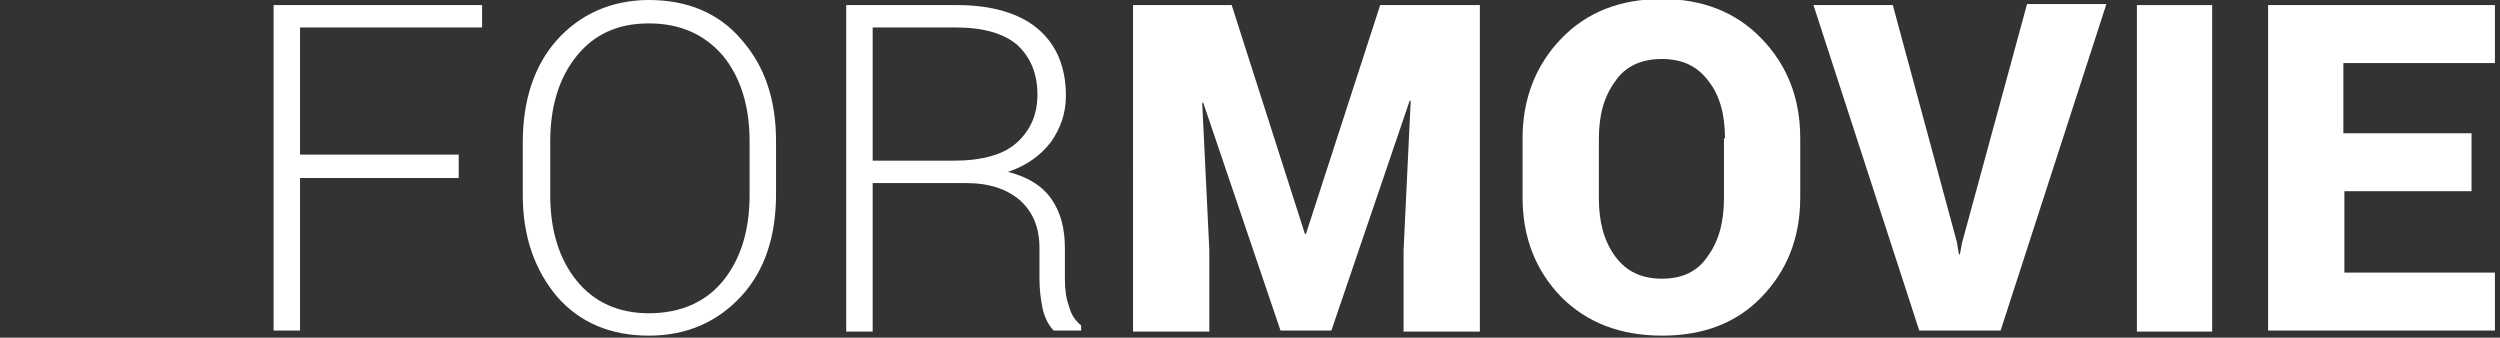
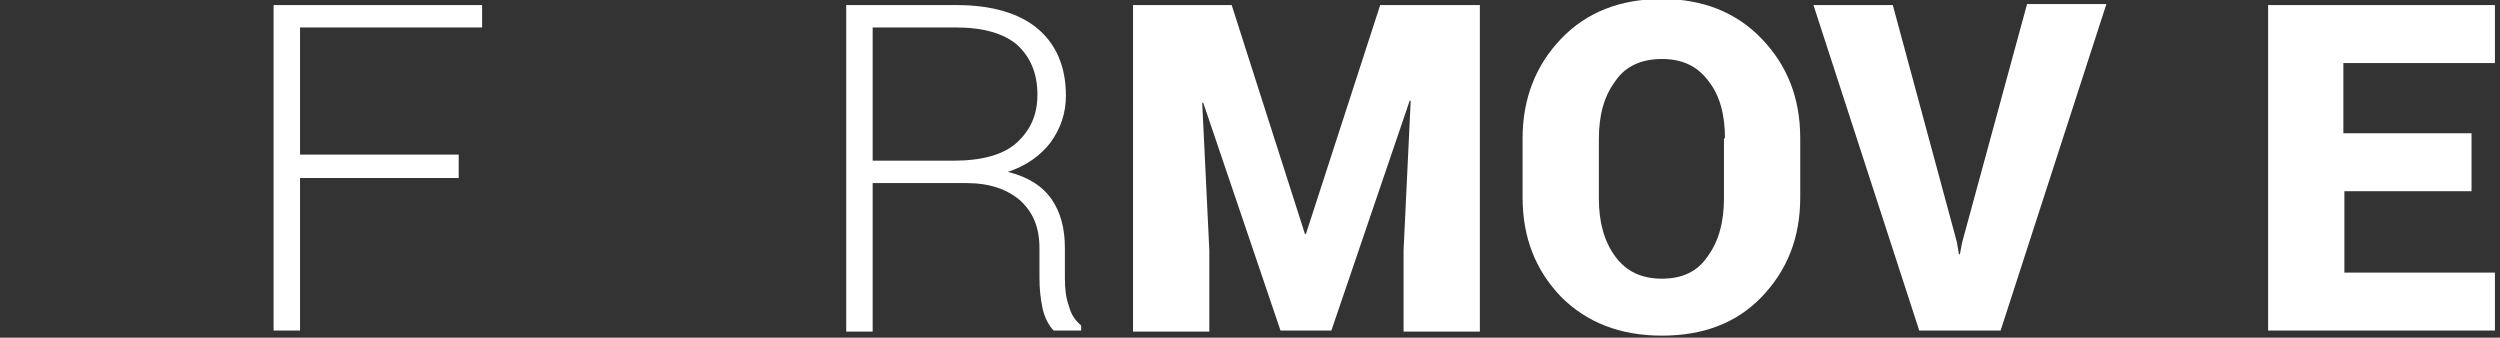
<svg xmlns="http://www.w3.org/2000/svg" version="1.1" id="Layer_1" x="0px" y="0px" viewBox="0 0 245.8 33.2" enable-background="new 0 0 245.8 33.2" xml:space="preserve">
  <rect x="0" y="0" width="245.8" height="33.2" fill="#333333" stroke="none" />
  <g>
    <path fill="#FFFFFF" d="M45.1,17.5H29.5v15h-2.6V0.5h20.5v2.2H29.5v12.5h15.6V17.5z" />
-     <path fill="#FFFFFF" d="M76.3,19.1c0,4.1-1.1,7.5-3.4,10S67.6,33,63.8,33c-3.8,0-6.8-1.3-9-3.8c-2.2-2.6-3.4-5.9-3.4-10v-5.2   c0-4.1,1.1-7.5,3.3-10S60,0,63.8,0c3.8,0,6.9,1.3,9.1,3.9c2.3,2.6,3.4,5.9,3.4,10V19.1z M73.7,13.9c0-3.5-0.9-6.3-2.6-8.4   c-1.8-2.1-4.2-3.2-7.3-3.2c-3.1,0-5.4,1.1-7.1,3.2c-1.7,2.1-2.6,4.9-2.6,8.4v5.3c0,3.5,0.9,6.3,2.6,8.4c1.7,2.1,4.1,3.2,7.1,3.2   c3.1,0,5.6-1.1,7.3-3.2c1.7-2.1,2.6-4.9,2.6-8.4V13.9z" />
    <path fill="#FFFFFF" d="M85.8,18.1v14.5h-2.6V0.5h10.9c3.4,0,6.1,0.8,7.9,2.3s2.8,3.7,2.8,6.6c0,1.7-0.5,3.2-1.5,4.6   c-1,1.3-2.4,2.3-4.2,2.9c2,0.5,3.4,1.4,4.3,2.7s1.3,2.9,1.3,4.8v3c0,1,0.1,1.9,0.4,2.7c0.2,0.8,0.6,1.4,1.2,1.9v0.5h-2.7   c-0.5-0.5-0.9-1.3-1.1-2.2c-0.2-1-0.3-1.9-0.3-3v-2.9c0-2-0.6-3.5-1.9-4.7c-1.3-1.1-3-1.7-5.3-1.7H85.8z M85.8,15.8h7.9   c2.9,0,5-0.6,6.3-1.8c1.3-1.2,2-2.7,2-4.7c0-2.1-0.7-3.7-2-4.9c-1.3-1.1-3.3-1.7-6-1.7h-8.2V15.8z" />
    <path fill="#FFFFFF" d="M121.1,0.5l7.2,22.5h0.1l7.3-22.5h9.8v32.1H138v-8l0.7-14.7l-0.1,0l-7.7,22.6h-5l-7.6-22.4l-0.1,0l0.7,14.5   v8h-7.5V0.5H121.1z" />
    <path fill="#FFFFFF" d="M177,19.4c0,4-1.3,7.2-3.8,9.8c-2.5,2.6-5.8,3.8-9.8,3.8c-4.1,0-7.4-1.3-9.9-3.8c-2.5-2.6-3.8-5.8-3.8-9.8   v-5.8c0-3.9,1.3-7.2,3.8-9.8s5.8-3.9,9.9-3.9c4,0,7.3,1.3,9.8,3.9c2.5,2.6,3.8,5.8,3.8,9.8V19.4z M169.6,13.6   c0-2.3-0.5-4.2-1.6-5.6c-1.1-1.5-2.6-2.2-4.6-2.2c-2,0-3.6,0.7-4.6,2.2c-1.1,1.5-1.6,3.3-1.6,5.7v5.8c0,2.3,0.5,4.2,1.6,5.7   c1.1,1.5,2.6,2.2,4.6,2.2c2,0,3.5-0.7,4.5-2.2c1.1-1.5,1.6-3.4,1.6-5.7V13.6z" />
    <path fill="#FFFFFF" d="M192.4,23.8l0.2,1.2h0.1l0.2-1.1l6.4-23.5h7.8l-10.4,32.1h-8L178.3,0.5h7.8L192.4,23.8z" />
-     <path fill="#FFFFFF" d="M217.5,32.6h-7.4V0.5h7.4V32.6z" />
    <path fill="#FFFFFF" d="M243.1,18.8h-12.6v8h14.8v5.7h-22.3V0.5h22.3v5.7h-14.9v6.9h12.6V18.8z" />
  </g>
</svg>